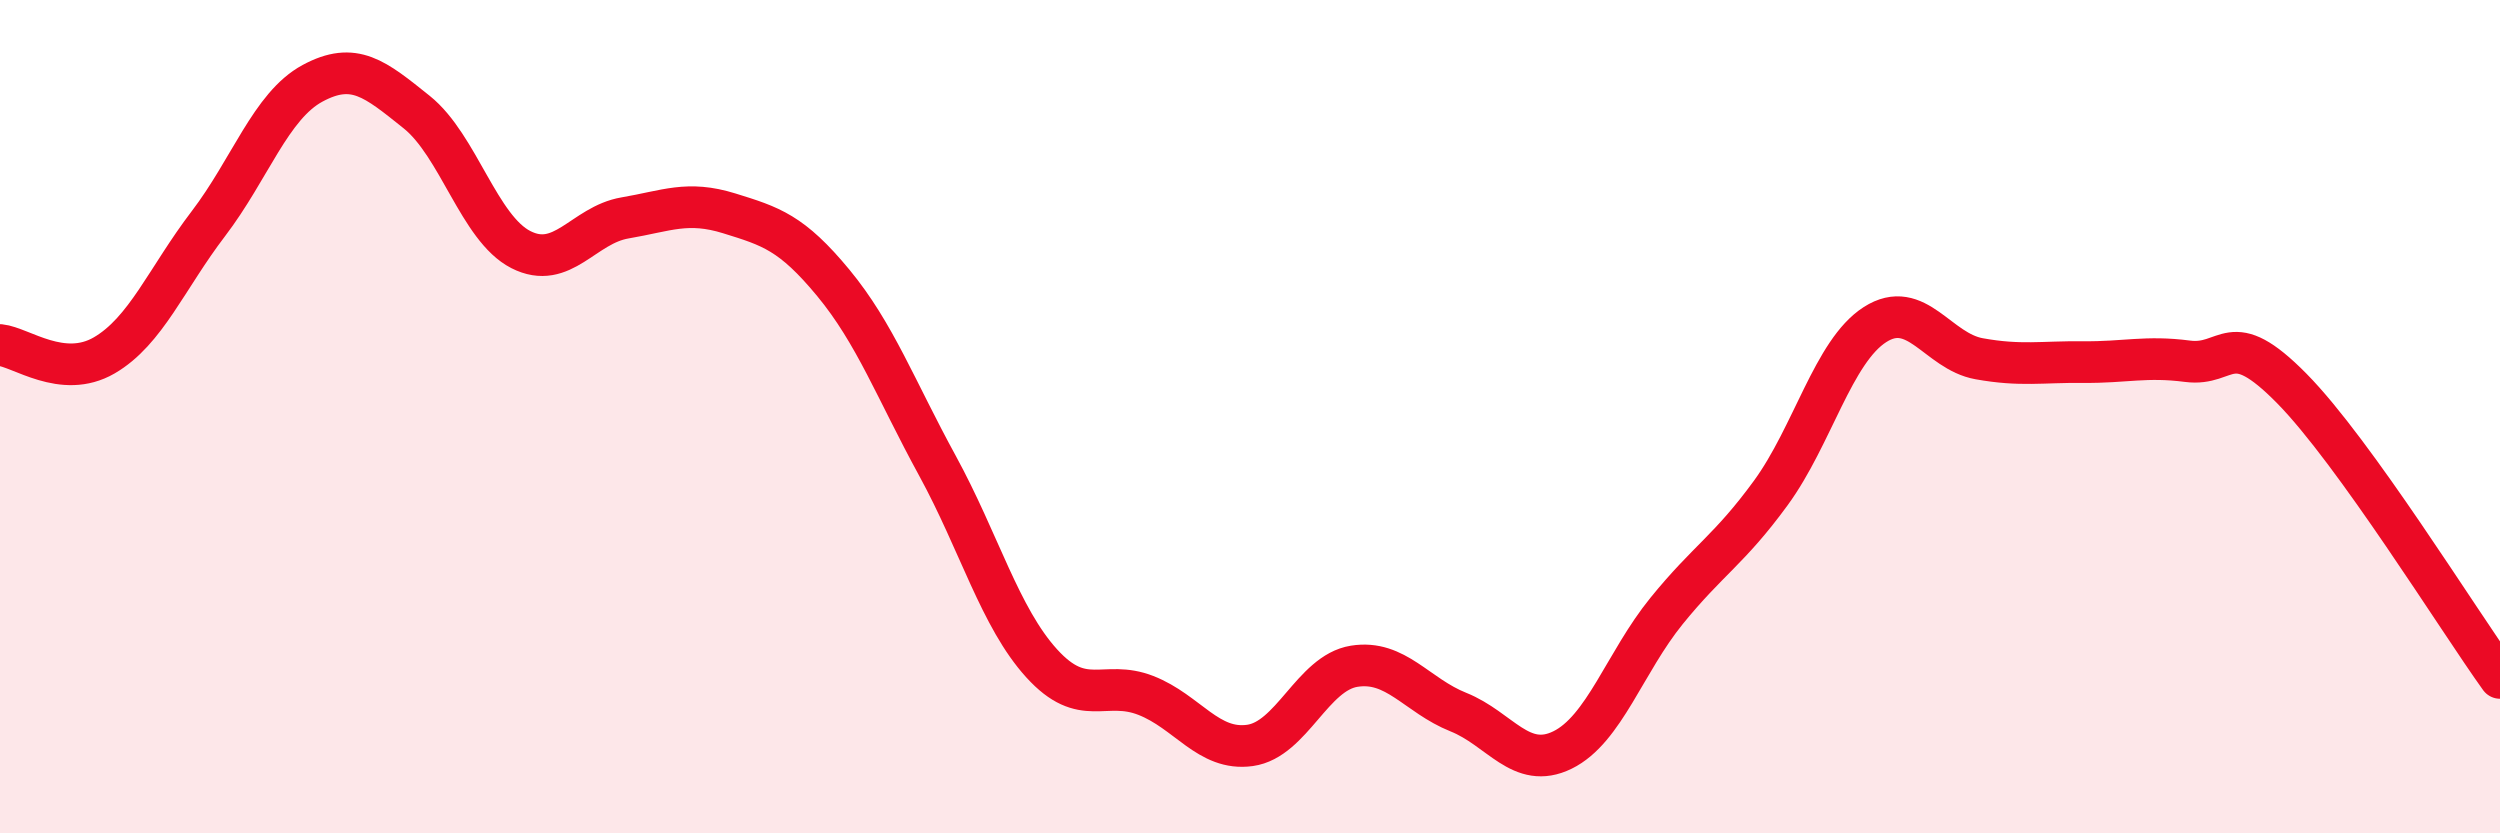
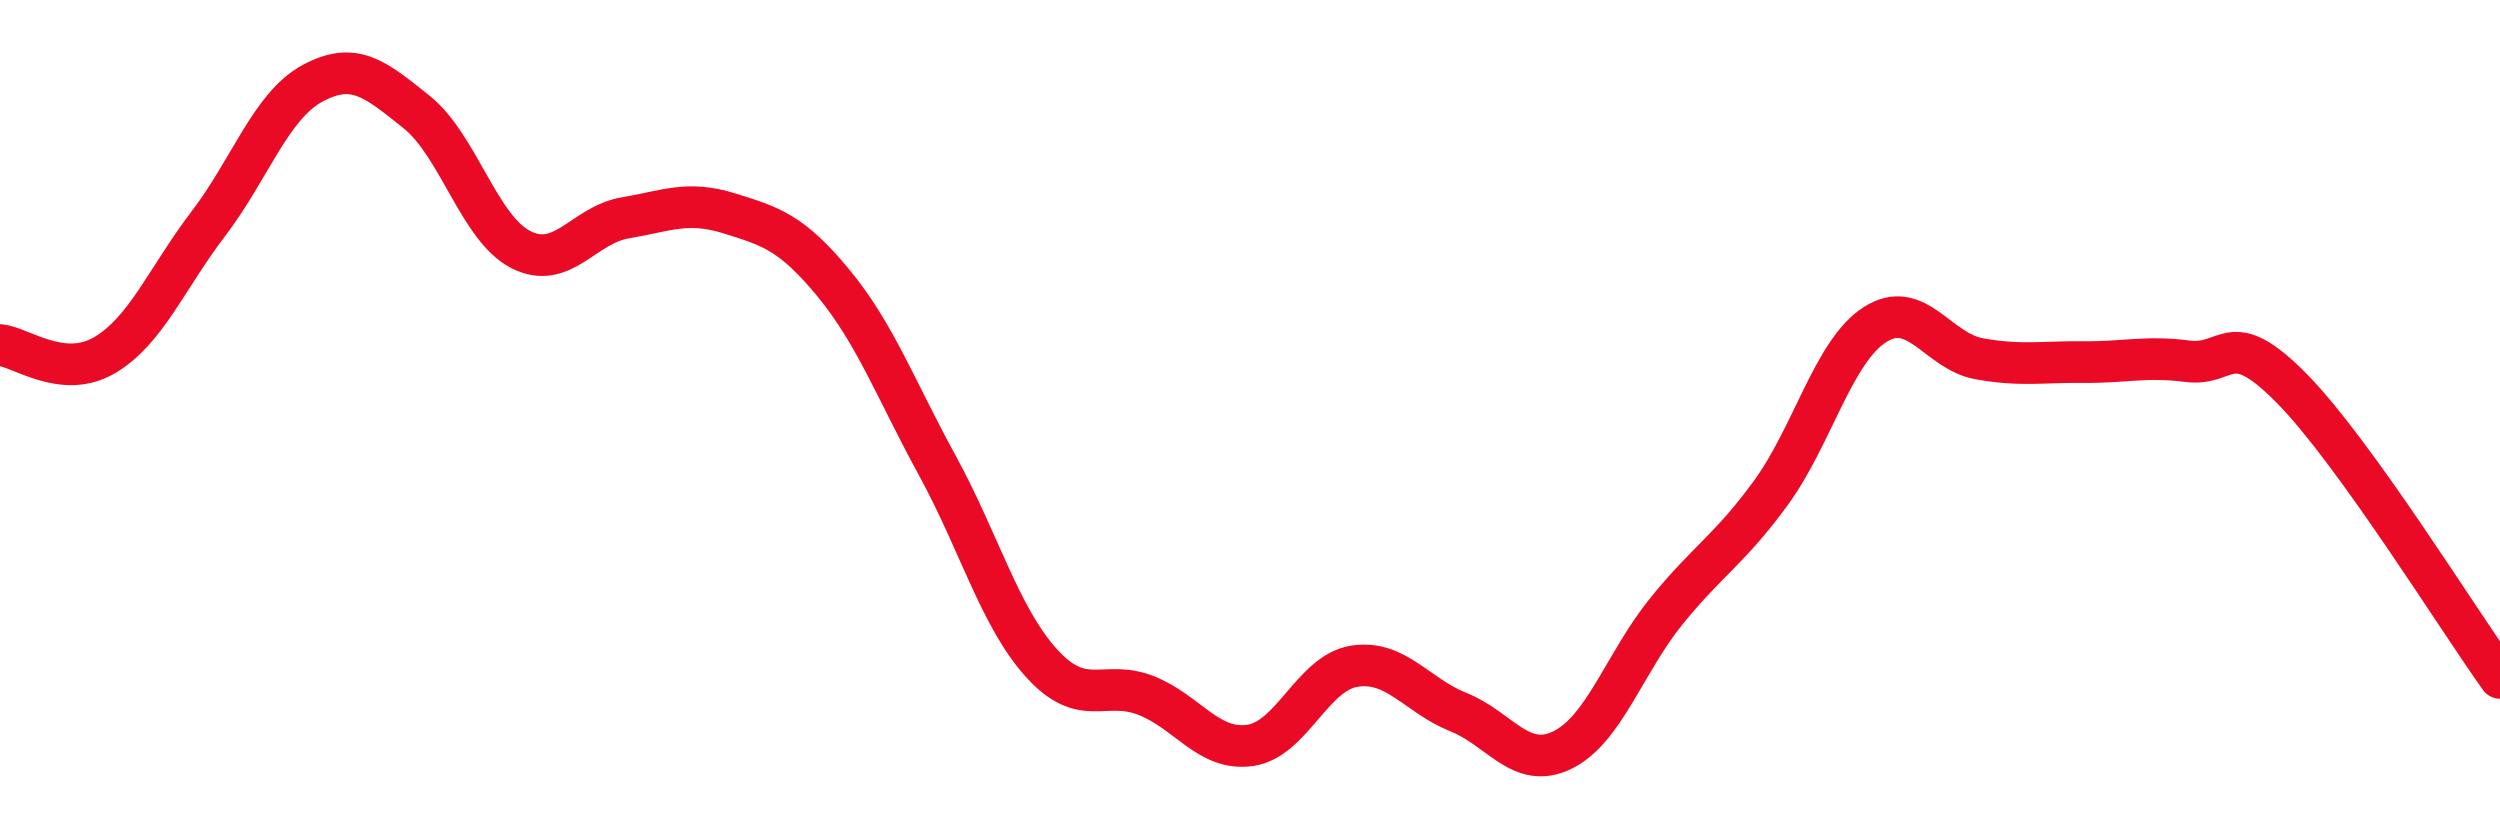
<svg xmlns="http://www.w3.org/2000/svg" width="60" height="20" viewBox="0 0 60 20">
-   <path d="M 0,8.28 C 0.5,8.33 1.5,9.11 2.5,8.53 C 3.5,7.95 4,6.68 5,5.37 C 6,4.06 6.5,2.54 7.5,2 C 8.5,1.46 9,1.89 10,2.69 C 11,3.49 11.5,5.48 12.5,5.99 C 13.5,6.5 14,5.4 15,5.23 C 16,5.06 16.5,4.81 17.5,5.12 C 18.5,5.43 19,5.58 20,6.79 C 21,8 21.5,9.35 22.5,11.18 C 23.5,13.01 24,14.82 25,15.92 C 26,17.02 26.5,16.3 27.5,16.69 C 28.5,17.08 29,18.03 30,17.89 C 31,17.75 31.5,16.15 32.5,15.99 C 33.5,15.83 34,16.69 35,17.09 C 36,17.49 36.5,18.49 37.5,18 C 38.5,17.51 39,15.89 40,14.66 C 41,13.43 41.5,13.2 42.5,11.83 C 43.5,10.46 44,8.43 45,7.79 C 46,7.15 46.5,8.43 47.5,8.61 C 48.5,8.79 49,8.68 50,8.69 C 51,8.7 51.5,8.54 52.5,8.67 C 53.5,8.8 53.5,7.8 55,9.32 C 56.5,10.84 59,14.88 60,16.27L60 20L0 20Z" fill="#EB0A25" opacity="0.1" stroke-linecap="round" stroke-linejoin="round" />
  <path d="M 0,8.28 C 0.5,8.33 1.5,9.11 2.5,8.53 C 3.5,7.95 4,6.68 5,5.37 C 6,4.06 6.5,2.54 7.5,2 C 8.5,1.46 9,1.89 10,2.69 C 11,3.49 11.5,5.48 12.5,5.99 C 13.5,6.5 14,5.4 15,5.23 C 16,5.06 16.5,4.81 17.5,5.12 C 18.5,5.43 19,5.58 20,6.79 C 21,8 21.5,9.35 22.5,11.18 C 23.5,13.01 24,14.82 25,15.92 C 26,17.02 26.5,16.3 27.5,16.69 C 28.5,17.08 29,18.03 30,17.89 C 31,17.75 31.5,16.15 32.5,15.99 C 33.5,15.83 34,16.69 35,17.09 C 36,17.49 36.5,18.49 37.5,18 C 38.5,17.51 39,15.89 40,14.66 C 41,13.43 41.5,13.2 42.5,11.83 C 43.5,10.46 44,8.43 45,7.79 C 46,7.15 46.5,8.43 47.5,8.61 C 48.5,8.79 49,8.68 50,8.69 C 51,8.7 51.5,8.54 52.5,8.67 C 53.5,8.8 53.5,7.8 55,9.32 C 56.5,10.84 59,14.88 60,16.27" stroke="#EB0A25" stroke-width="1" fill="none" stroke-linecap="round" stroke-linejoin="round" />
</svg>